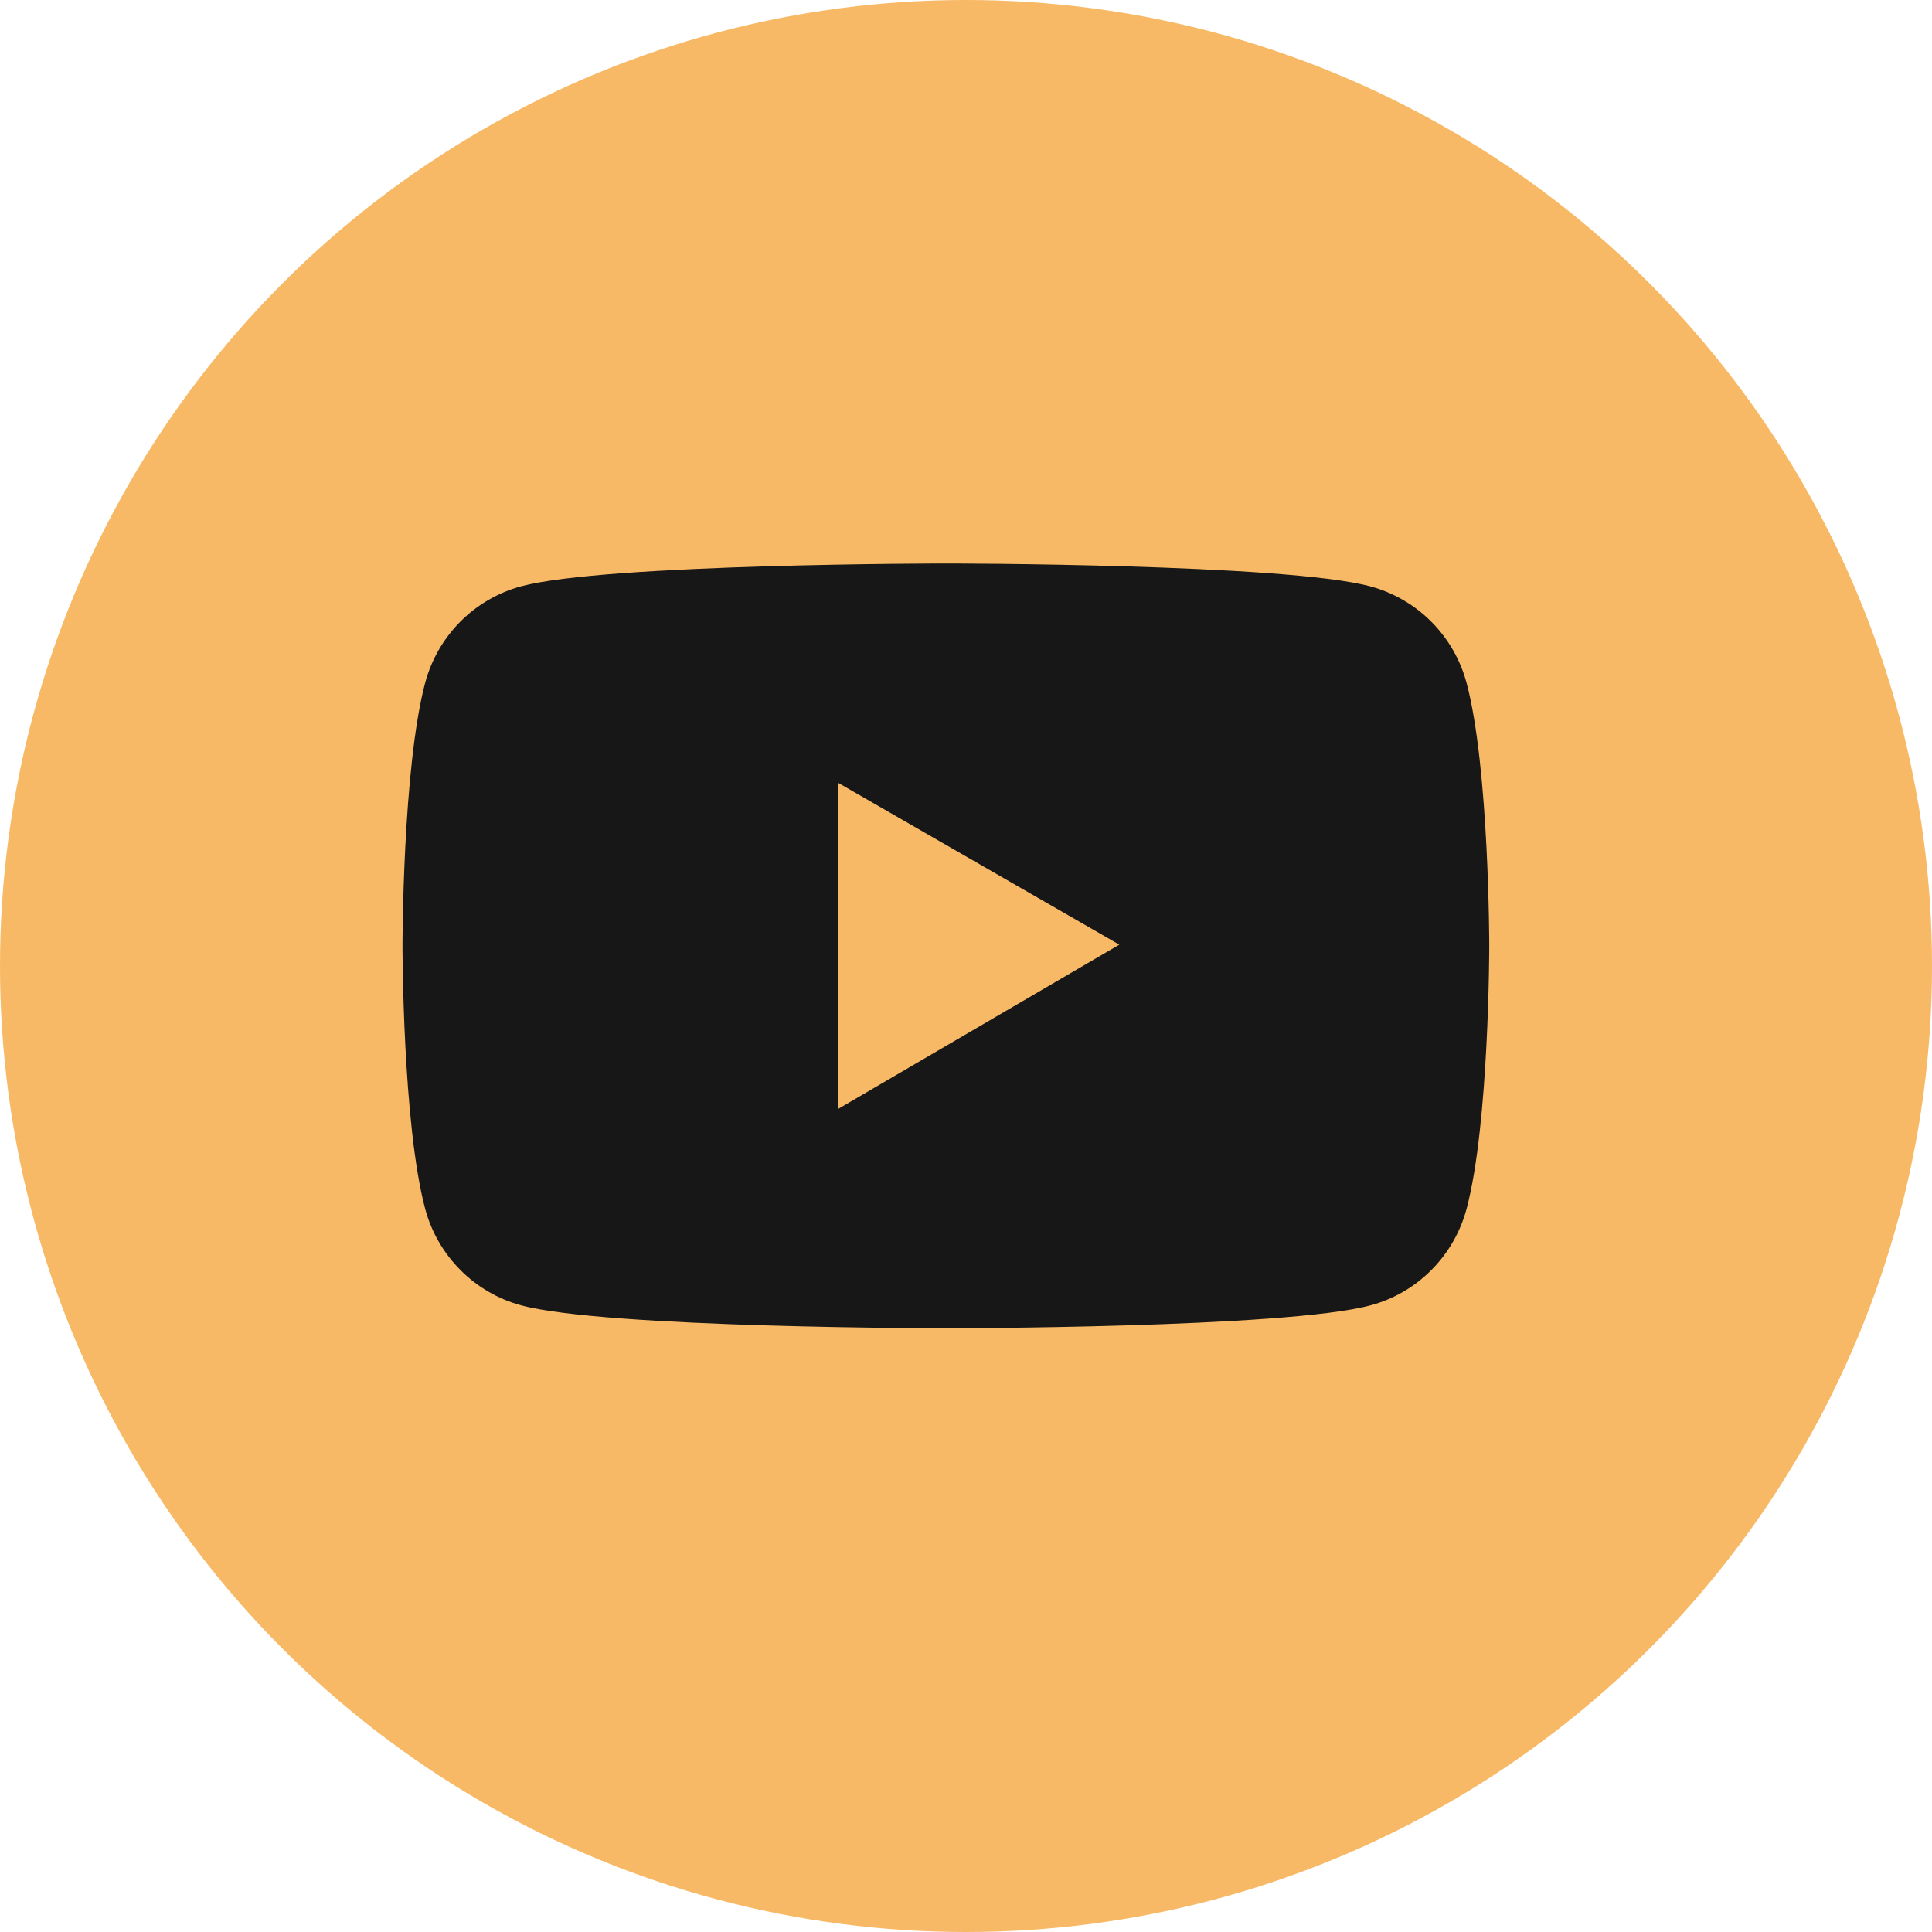
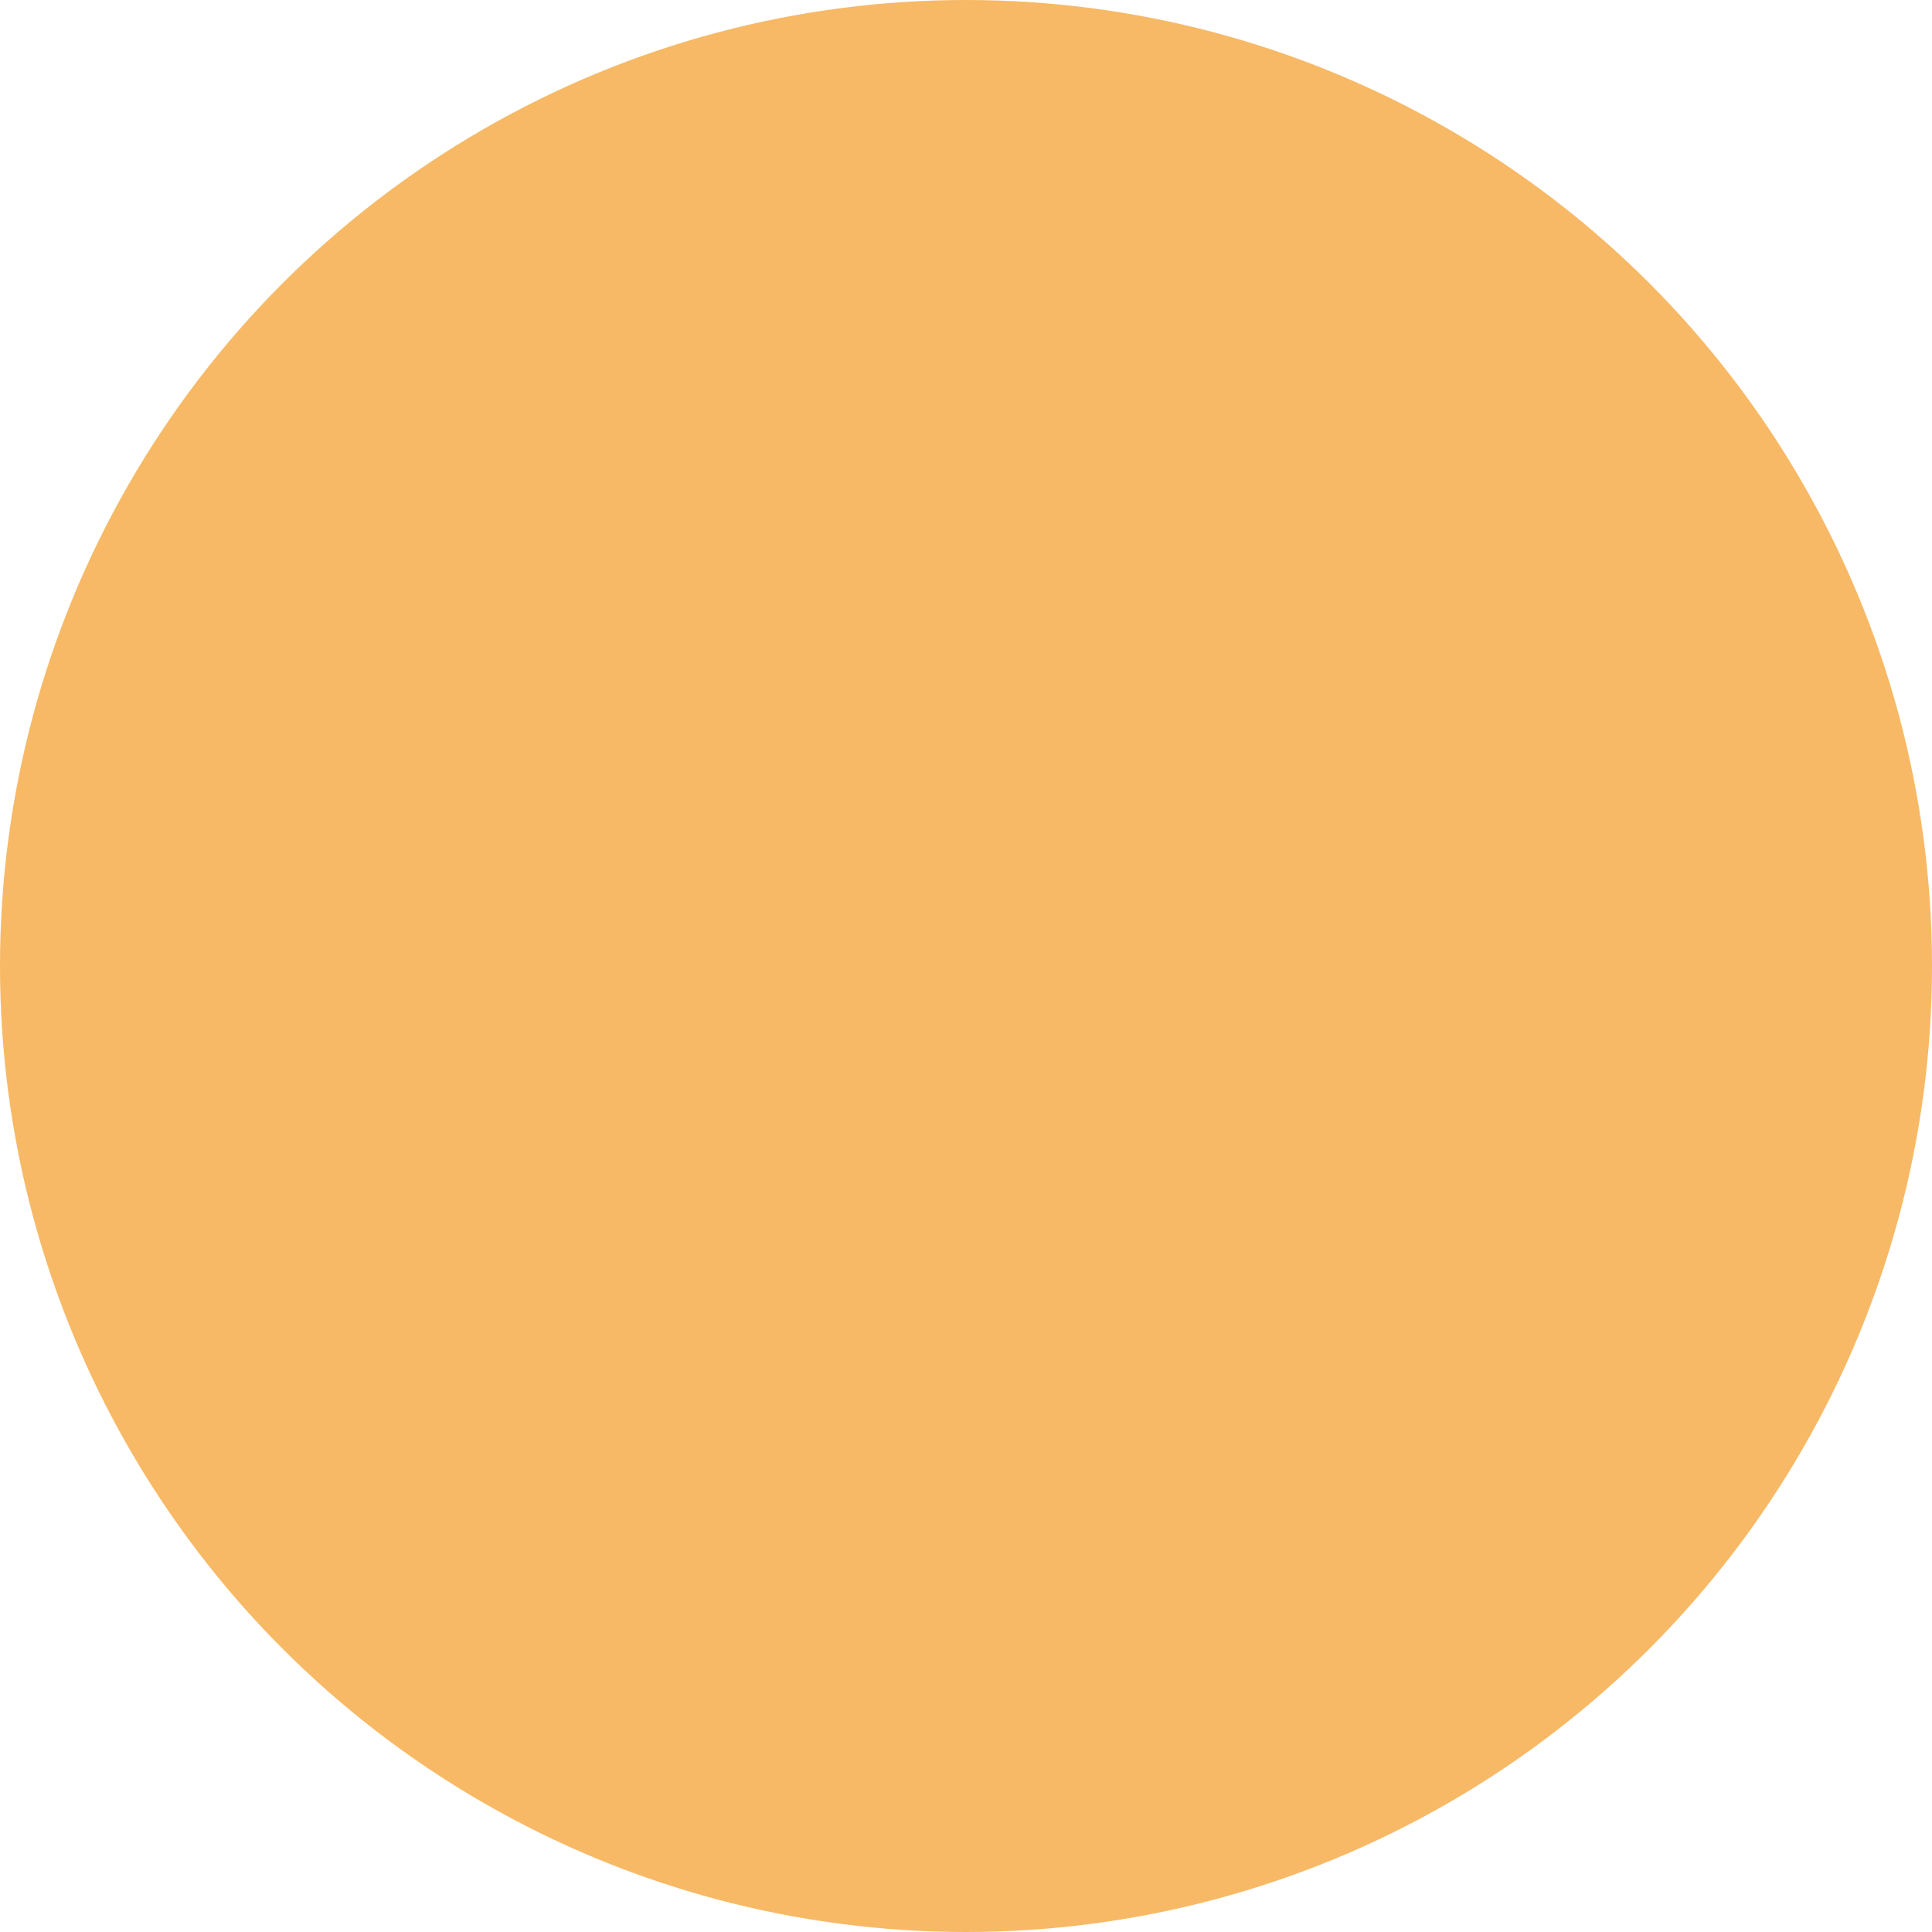
<svg xmlns="http://www.w3.org/2000/svg" width="48" height="48" viewBox="0 0 48 48" fill="none">
  <circle cx="24" cy="24" r="24" fill="#F7B965" />
-   <path d="M36.437 16.968C36.283 16.393 35.981 15.869 35.563 15.448C35.144 15.027 34.622 14.724 34.05 14.569C31.944 14 23.5 14 23.5 14C23.5 14 15.056 14 12.95 14.566C12.378 14.72 11.856 15.023 11.437 15.444C11.018 15.866 10.717 16.39 10.563 16.965C10 19.083 10 23.5 10 23.5C10 23.5 10 27.917 10.563 30.032C10.874 31.2 11.79 32.12 12.95 32.431C15.056 33 23.5 33 23.5 33C23.5 33 31.944 33 34.05 32.431C35.213 32.12 36.126 31.2 36.437 30.032C37 27.917 37 23.5 37 23.5C37 23.5 37 19.083 36.437 16.968ZM20.818 27.554L20.818 19.446L27.809 23.47L20.818 27.554Z" fill="#171717" />
</svg>